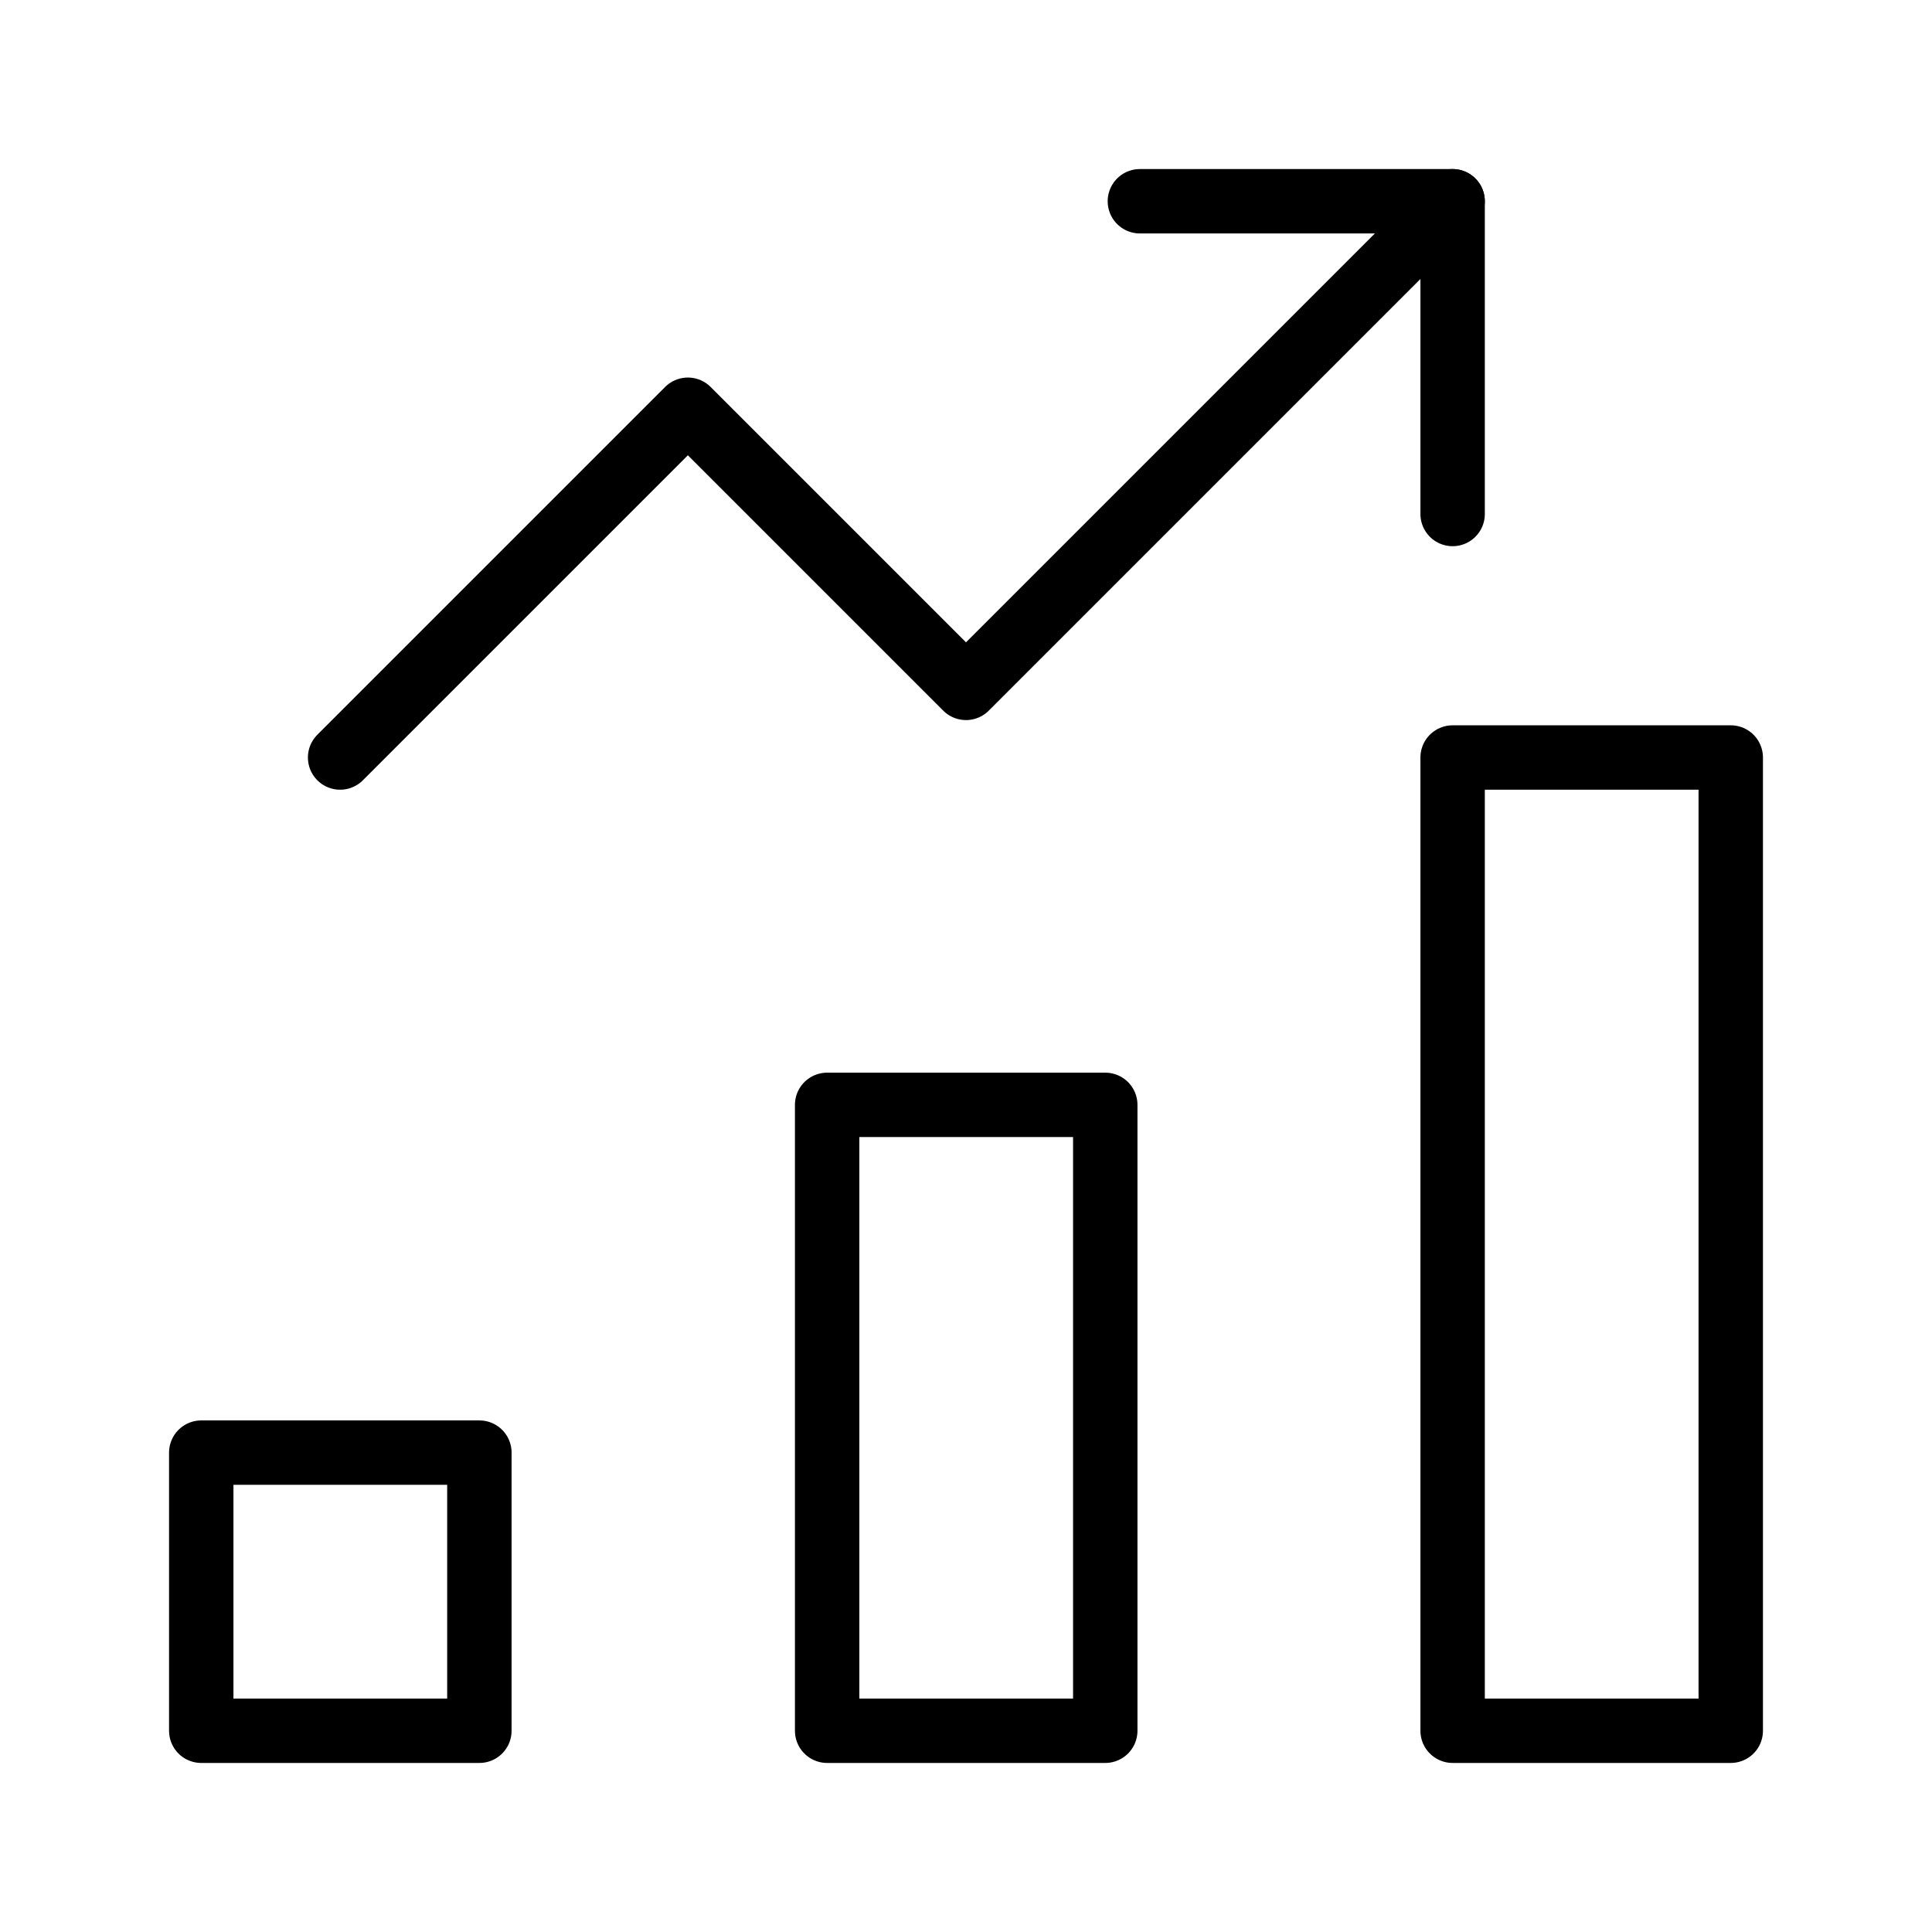
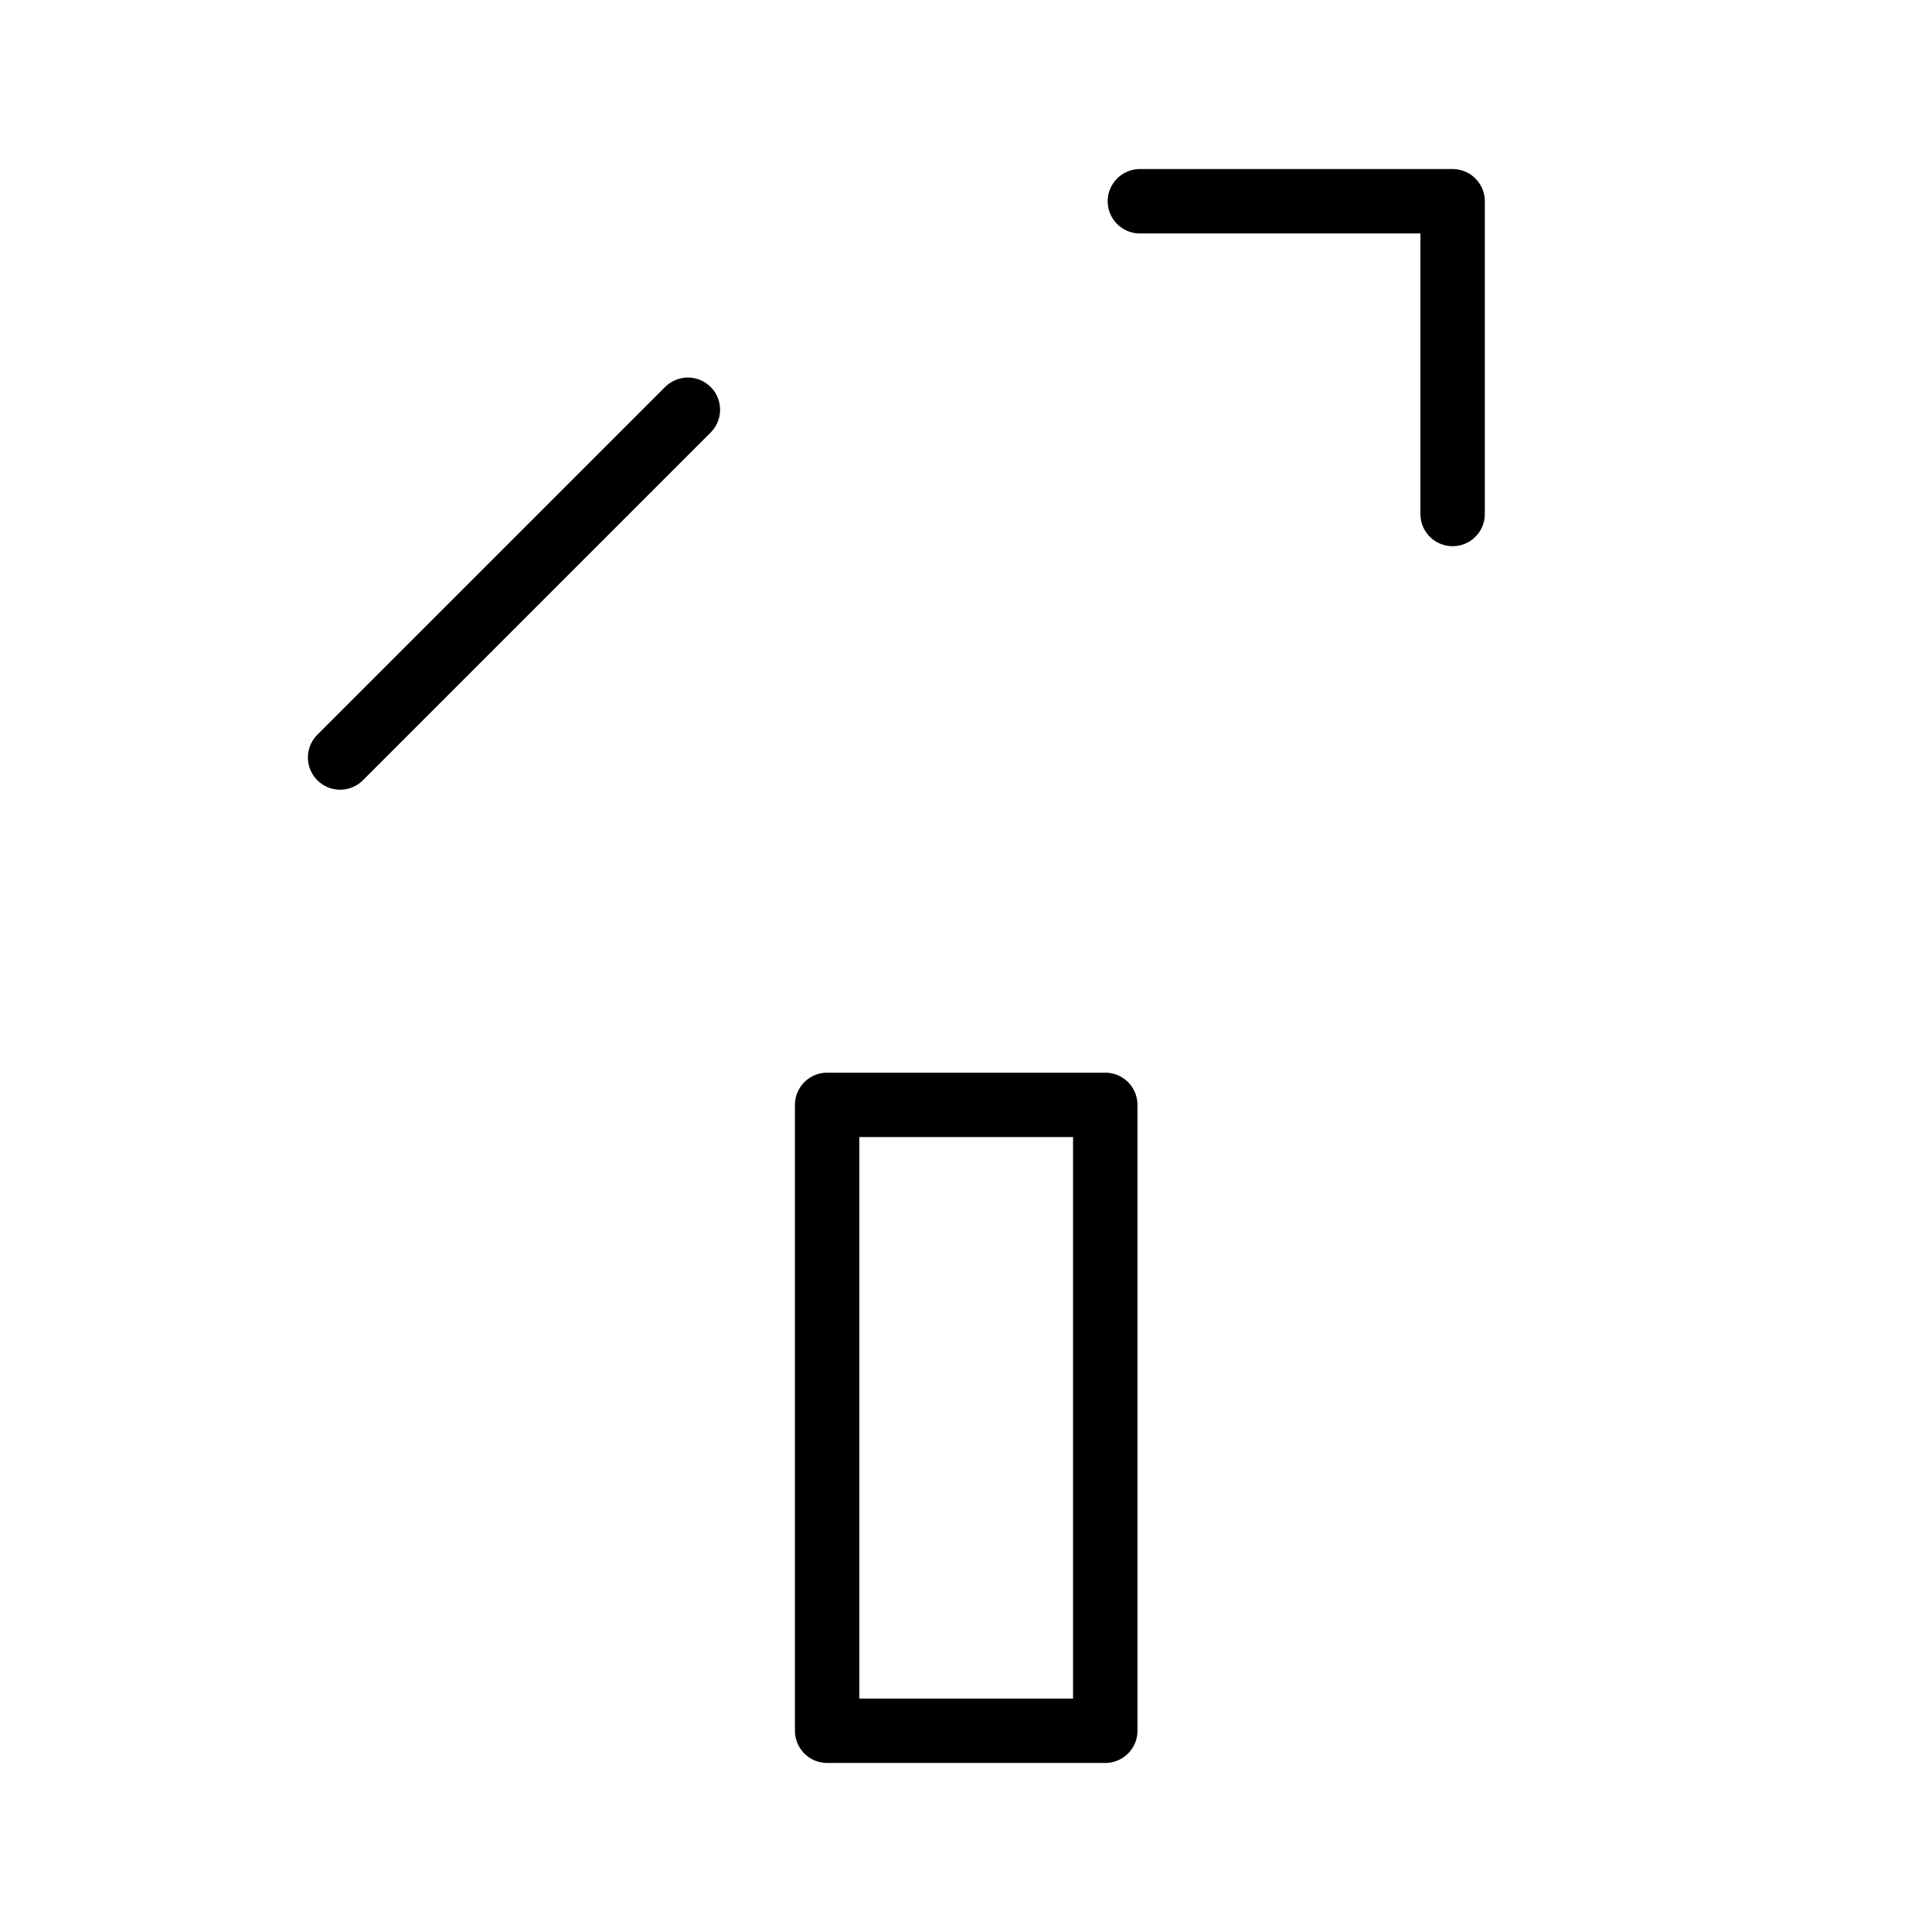
<svg xmlns="http://www.w3.org/2000/svg" width="48" height="48" viewBox="0 0 48 48">
  <rect id="Rectangle_6735" data-name="Rectangle 6735" x="20.55" y="27.45" width="6.91" height="15.55" fill="none" stroke="#000" stroke-linecap="round" stroke-linejoin="round" stroke-width="1.6" />
-   <rect id="Rectangle_6736" data-name="Rectangle 6736" x="5" y="36.09" width="6.91" height="6.91" fill="none" stroke="#000" stroke-linecap="round" stroke-linejoin="round" stroke-width="1.6" />
-   <rect id="Rectangle_6737" data-name="Rectangle 6737" x="36.09" y="18.82" width="6.91" height="24.18" fill="none" stroke="#000" stroke-linecap="round" stroke-linejoin="round" stroke-width="1.6" />
-   <path id="Path_23728" data-name="Path 23728" d="M8.45,18.82l8.64-8.64L24,17.09,36.09,5" fill="none" stroke="#000" stroke-linecap="round" stroke-linejoin="round" stroke-width="1.6" />
+   <path id="Path_23728" data-name="Path 23728" d="M8.45,18.82l8.64-8.64" fill="none" stroke="#000" stroke-linecap="round" stroke-linejoin="round" stroke-width="1.6" />
  <path id="Path_23729" data-name="Path 23729" d="M28.32,5h7.77v7.77" fill="none" stroke="#000" stroke-linecap="round" stroke-linejoin="round" stroke-width="1.6" />
</svg>